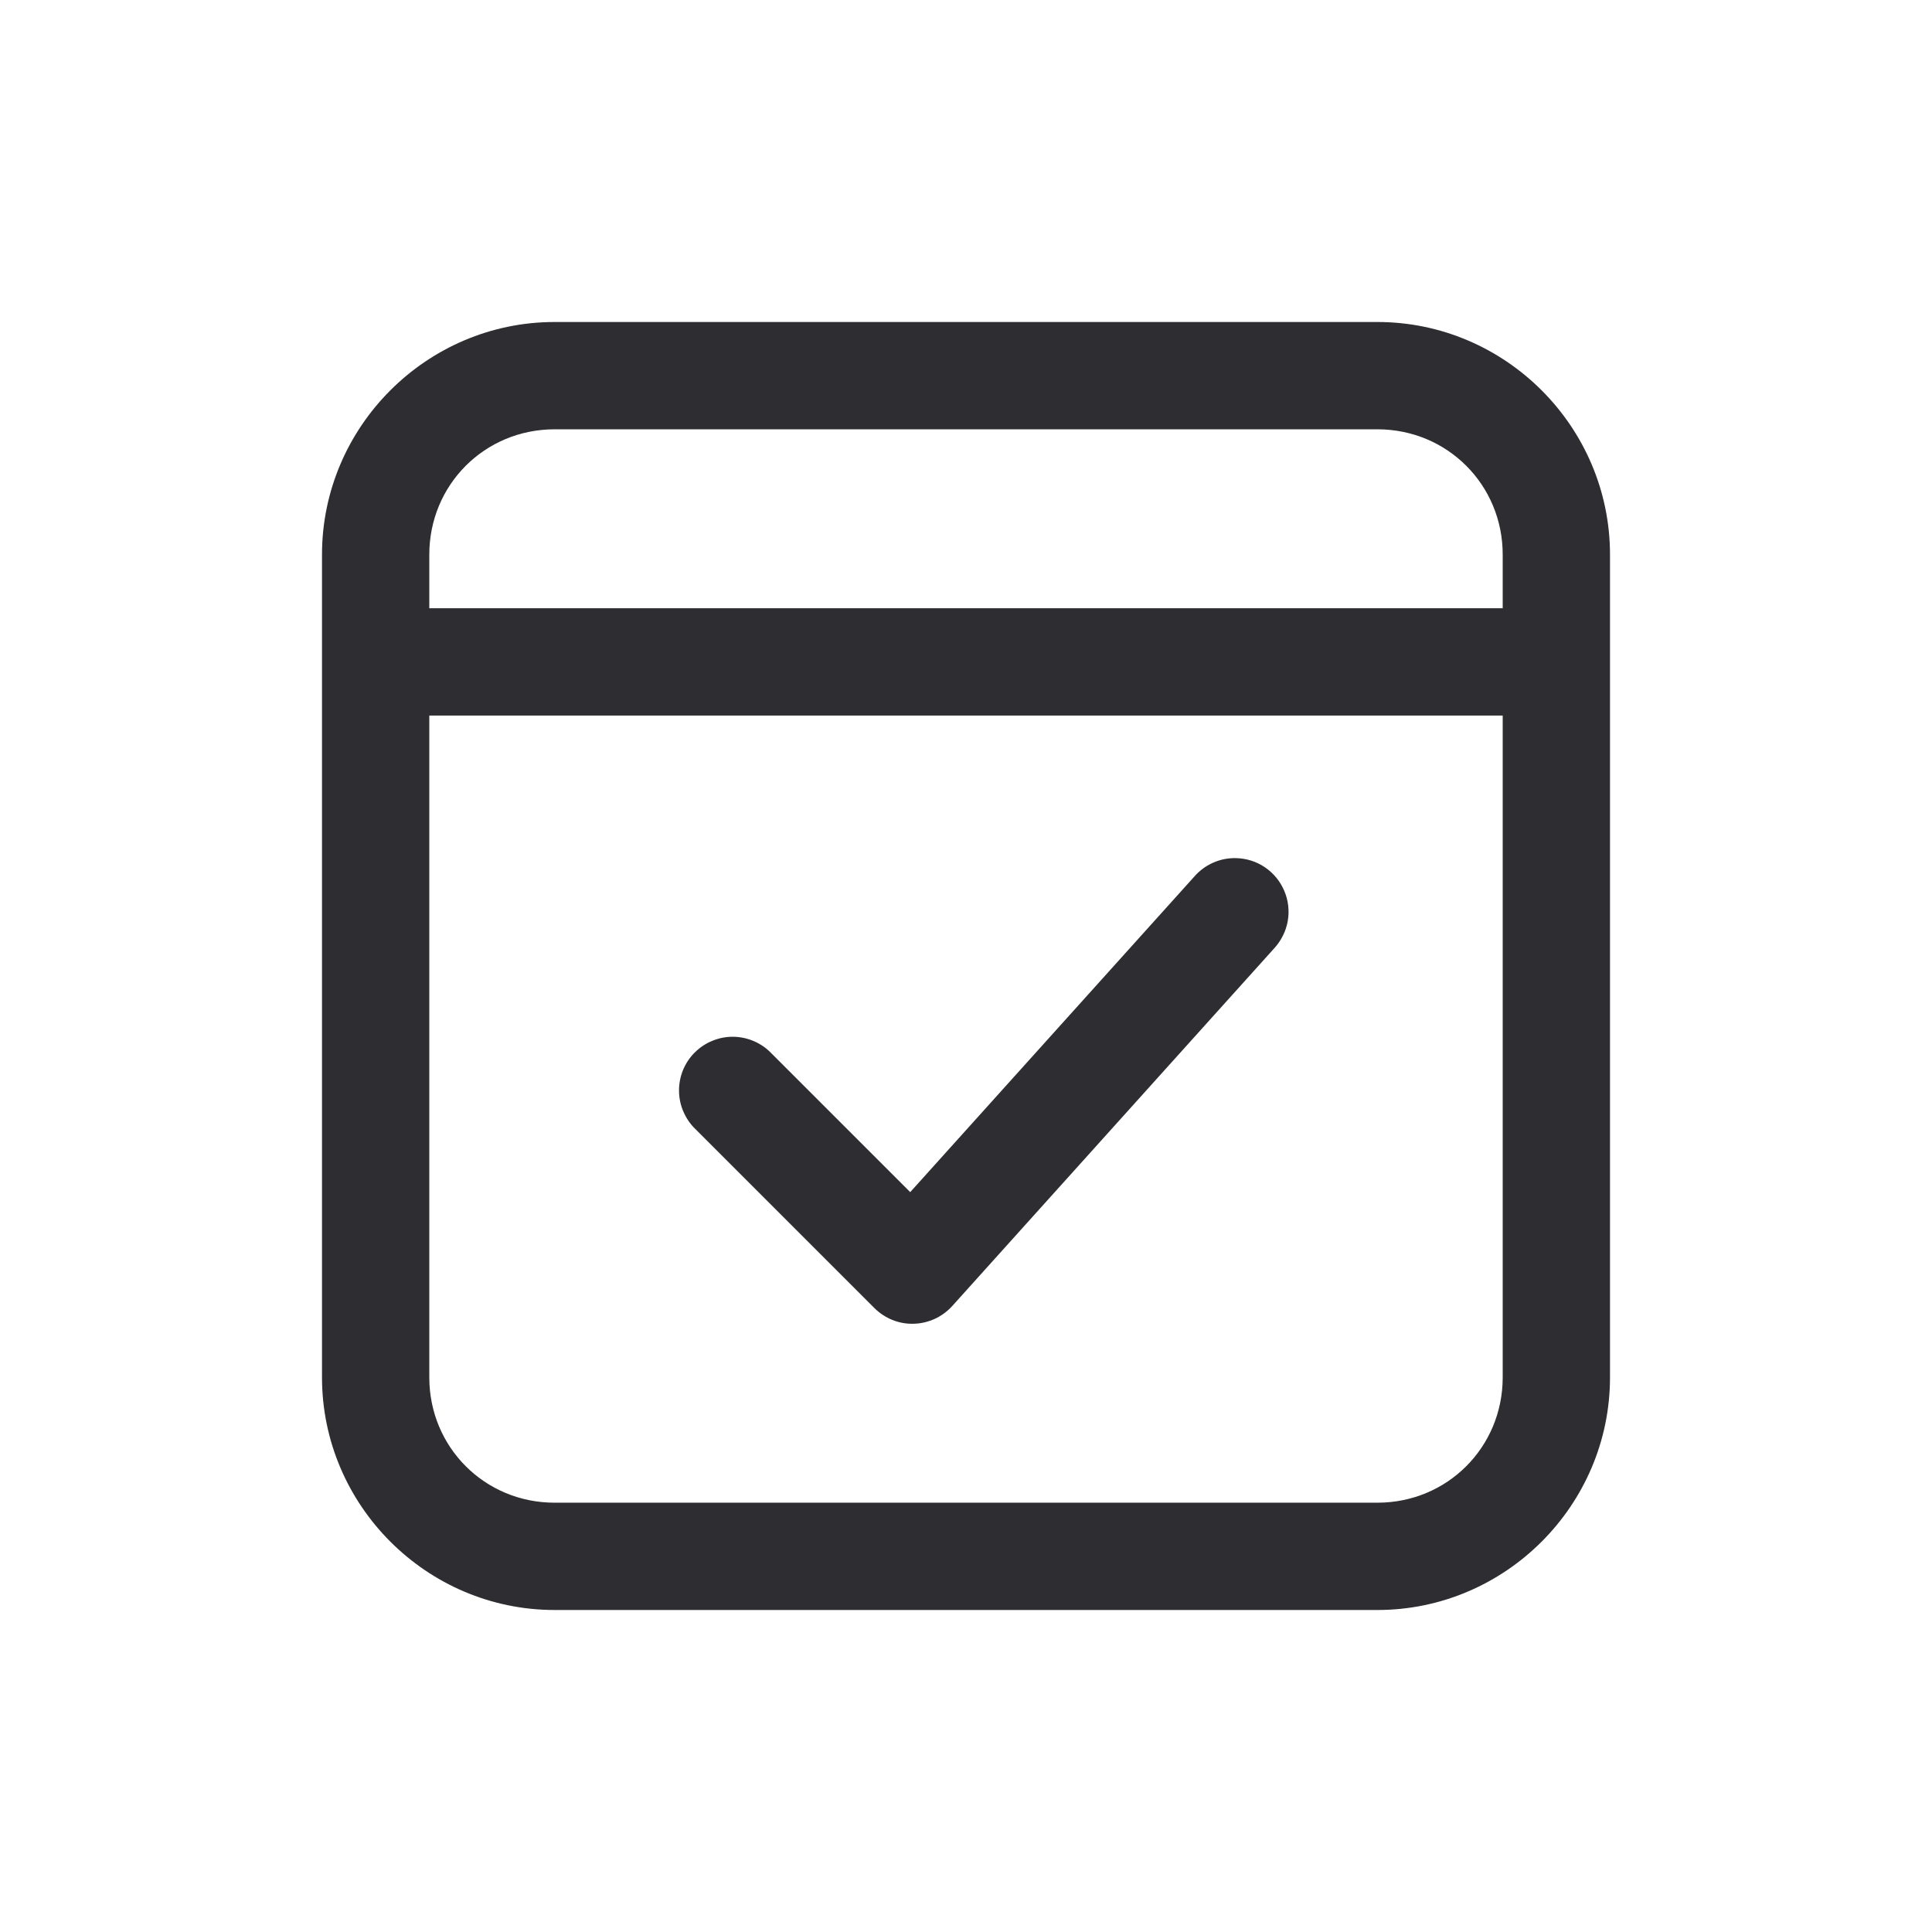
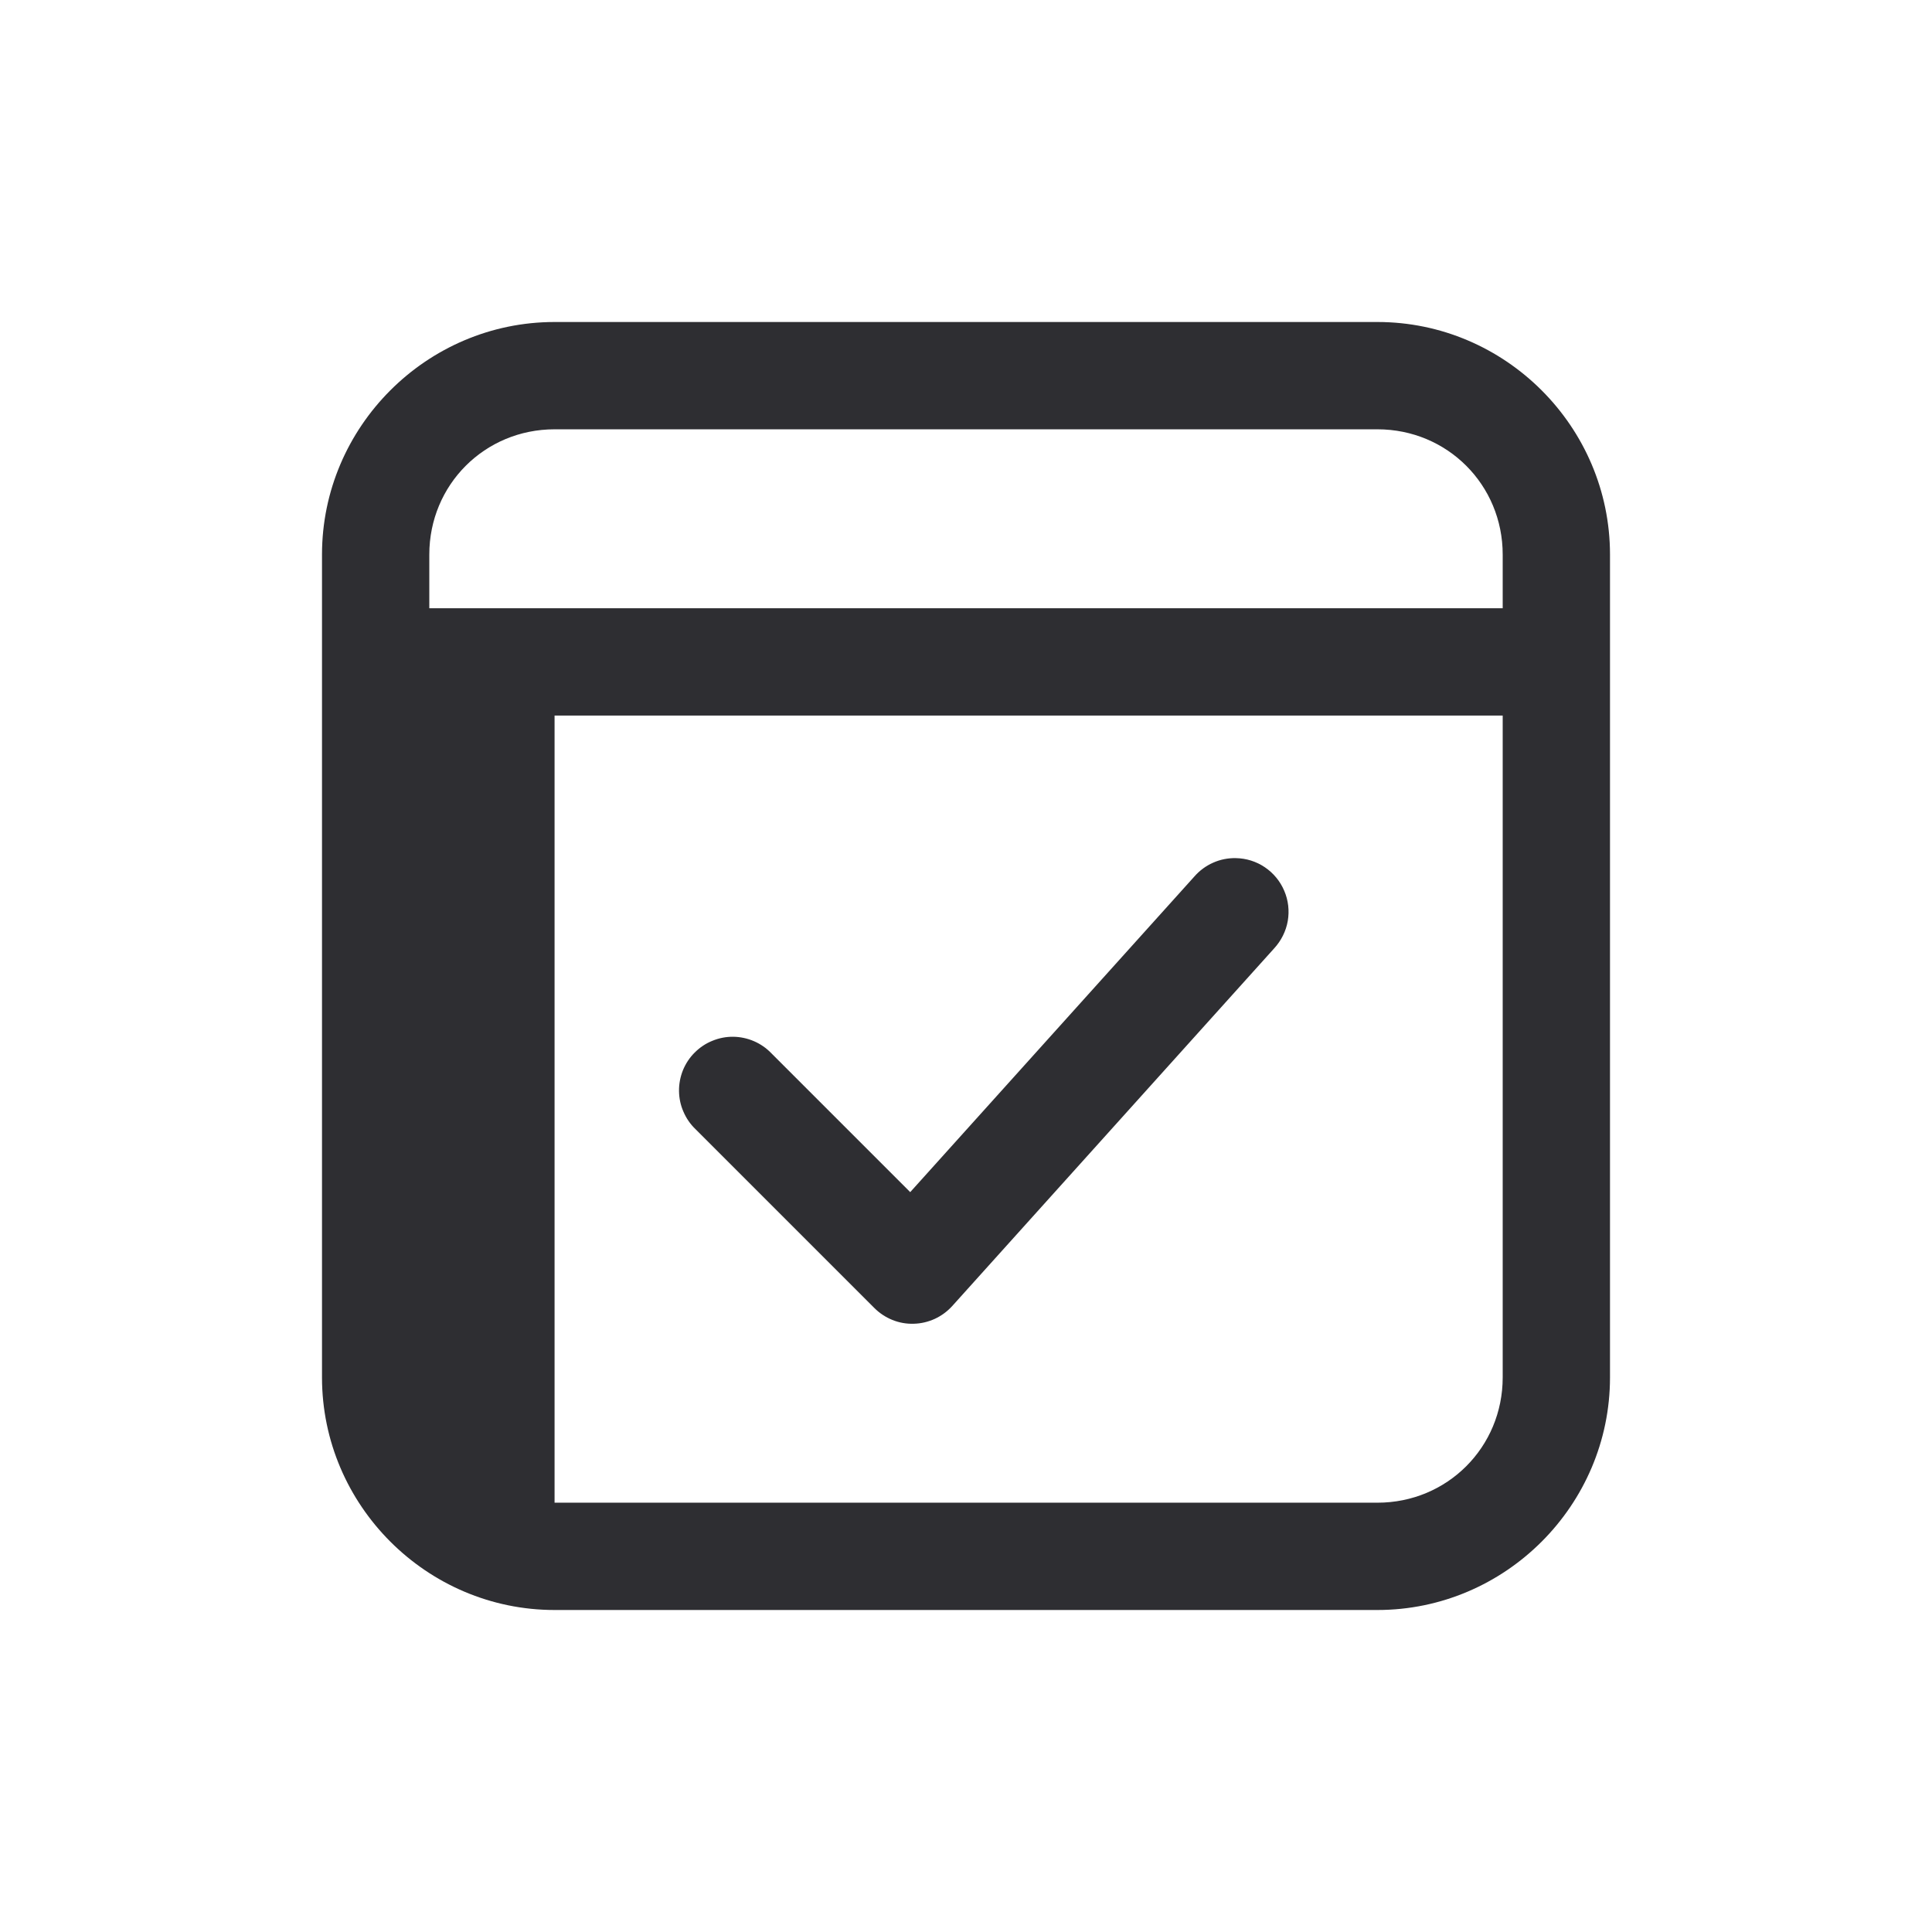
<svg xmlns="http://www.w3.org/2000/svg" width="24" height="24" viewBox="0 0 24 24" fill="none">
-   <path d="M6.889 4C5.301 4 4 5.301 4 6.889V17.111C4 18.699 5.301 20 6.889 20H17.111C18.699 20 20 18.699 20 17.111V6.889C20 5.301 18.699 4 17.111 4H6.889ZM6.889 5.333H17.111C17.978 5.333 18.667 6.022 18.667 6.889V7.556H5.333V6.889C5.333 6.022 6.022 5.333 6.889 5.333ZM5.333 8.889H18.667V17.111C18.667 17.978 17.978 18.667 17.111 18.667H6.889C6.022 18.667 5.333 17.978 5.333 17.111V8.889ZM15.352 10.66C15.255 10.658 15.158 10.677 15.069 10.717C14.981 10.756 14.902 10.814 14.838 10.887L11.307 14.809L9.582 13.084C9.521 13.02 9.447 12.969 9.366 12.934C9.285 12.899 9.197 12.88 9.108 12.879C9.02 12.878 8.932 12.895 8.85 12.929C8.767 12.962 8.693 13.012 8.63 13.075C8.567 13.137 8.518 13.212 8.484 13.294C8.451 13.376 8.434 13.464 8.435 13.553C8.436 13.641 8.454 13.729 8.49 13.81C8.525 13.892 8.576 13.966 8.64 14.027L10.862 16.249C10.926 16.313 11.002 16.363 11.086 16.397C11.17 16.431 11.26 16.447 11.351 16.444C11.441 16.442 11.53 16.421 11.613 16.383C11.695 16.345 11.768 16.291 11.829 16.224L15.829 11.78C15.916 11.685 15.975 11.567 15.997 11.441C16.019 11.314 16.004 11.183 15.953 11.065C15.903 10.947 15.819 10.845 15.712 10.773C15.606 10.701 15.48 10.662 15.352 10.66Z" fill="#2E2E32" />
+   <path d="M6.889 4C5.301 4 4 5.301 4 6.889V17.111C4 18.699 5.301 20 6.889 20H17.111C18.699 20 20 18.699 20 17.111V6.889C20 5.301 18.699 4 17.111 4H6.889ZM6.889 5.333H17.111C17.978 5.333 18.667 6.022 18.667 6.889V7.556H5.333V6.889C5.333 6.022 6.022 5.333 6.889 5.333ZM5.333 8.889H18.667V17.111C18.667 17.978 17.978 18.667 17.111 18.667H6.889V8.889ZM15.352 10.66C15.255 10.658 15.158 10.677 15.069 10.717C14.981 10.756 14.902 10.814 14.838 10.887L11.307 14.809L9.582 13.084C9.521 13.02 9.447 12.969 9.366 12.934C9.285 12.899 9.197 12.88 9.108 12.879C9.02 12.878 8.932 12.895 8.85 12.929C8.767 12.962 8.693 13.012 8.63 13.075C8.567 13.137 8.518 13.212 8.484 13.294C8.451 13.376 8.434 13.464 8.435 13.553C8.436 13.641 8.454 13.729 8.49 13.81C8.525 13.892 8.576 13.966 8.64 14.027L10.862 16.249C10.926 16.313 11.002 16.363 11.086 16.397C11.17 16.431 11.26 16.447 11.351 16.444C11.441 16.442 11.53 16.421 11.613 16.383C11.695 16.345 11.768 16.291 11.829 16.224L15.829 11.78C15.916 11.685 15.975 11.567 15.997 11.441C16.019 11.314 16.004 11.183 15.953 11.065C15.903 10.947 15.819 10.845 15.712 10.773C15.606 10.701 15.48 10.662 15.352 10.66Z" fill="#2E2E32" />
</svg>